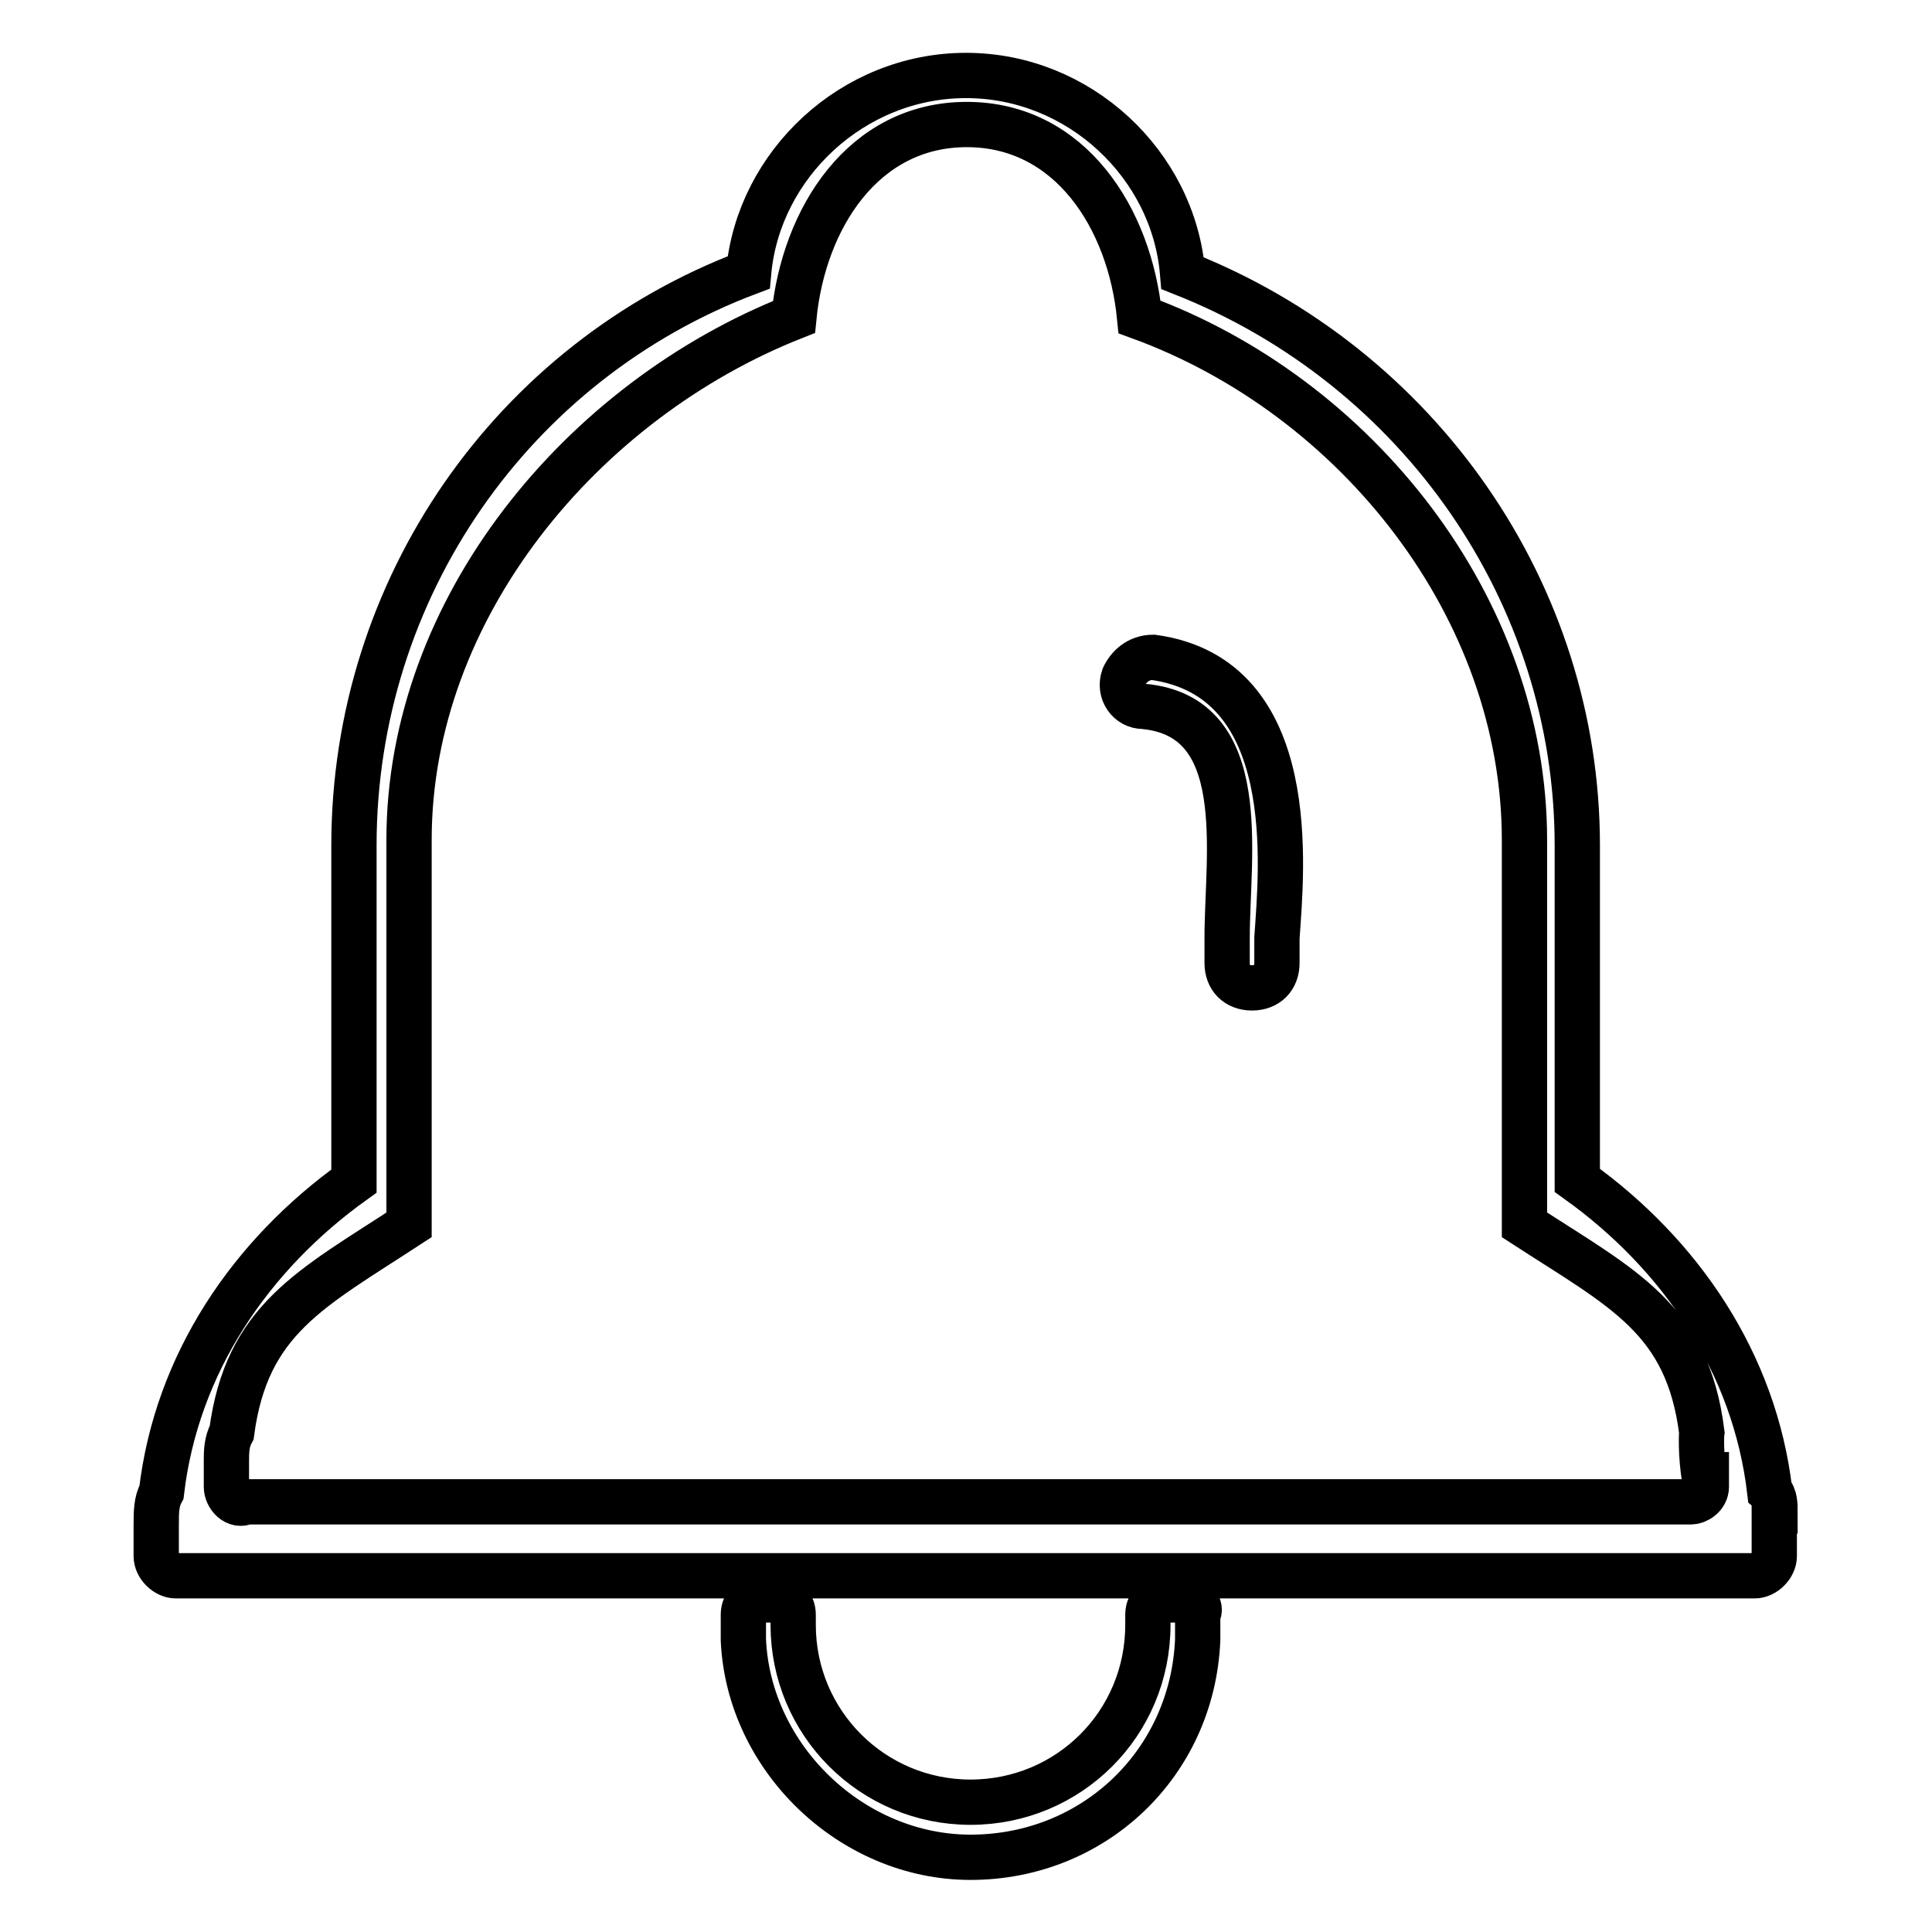
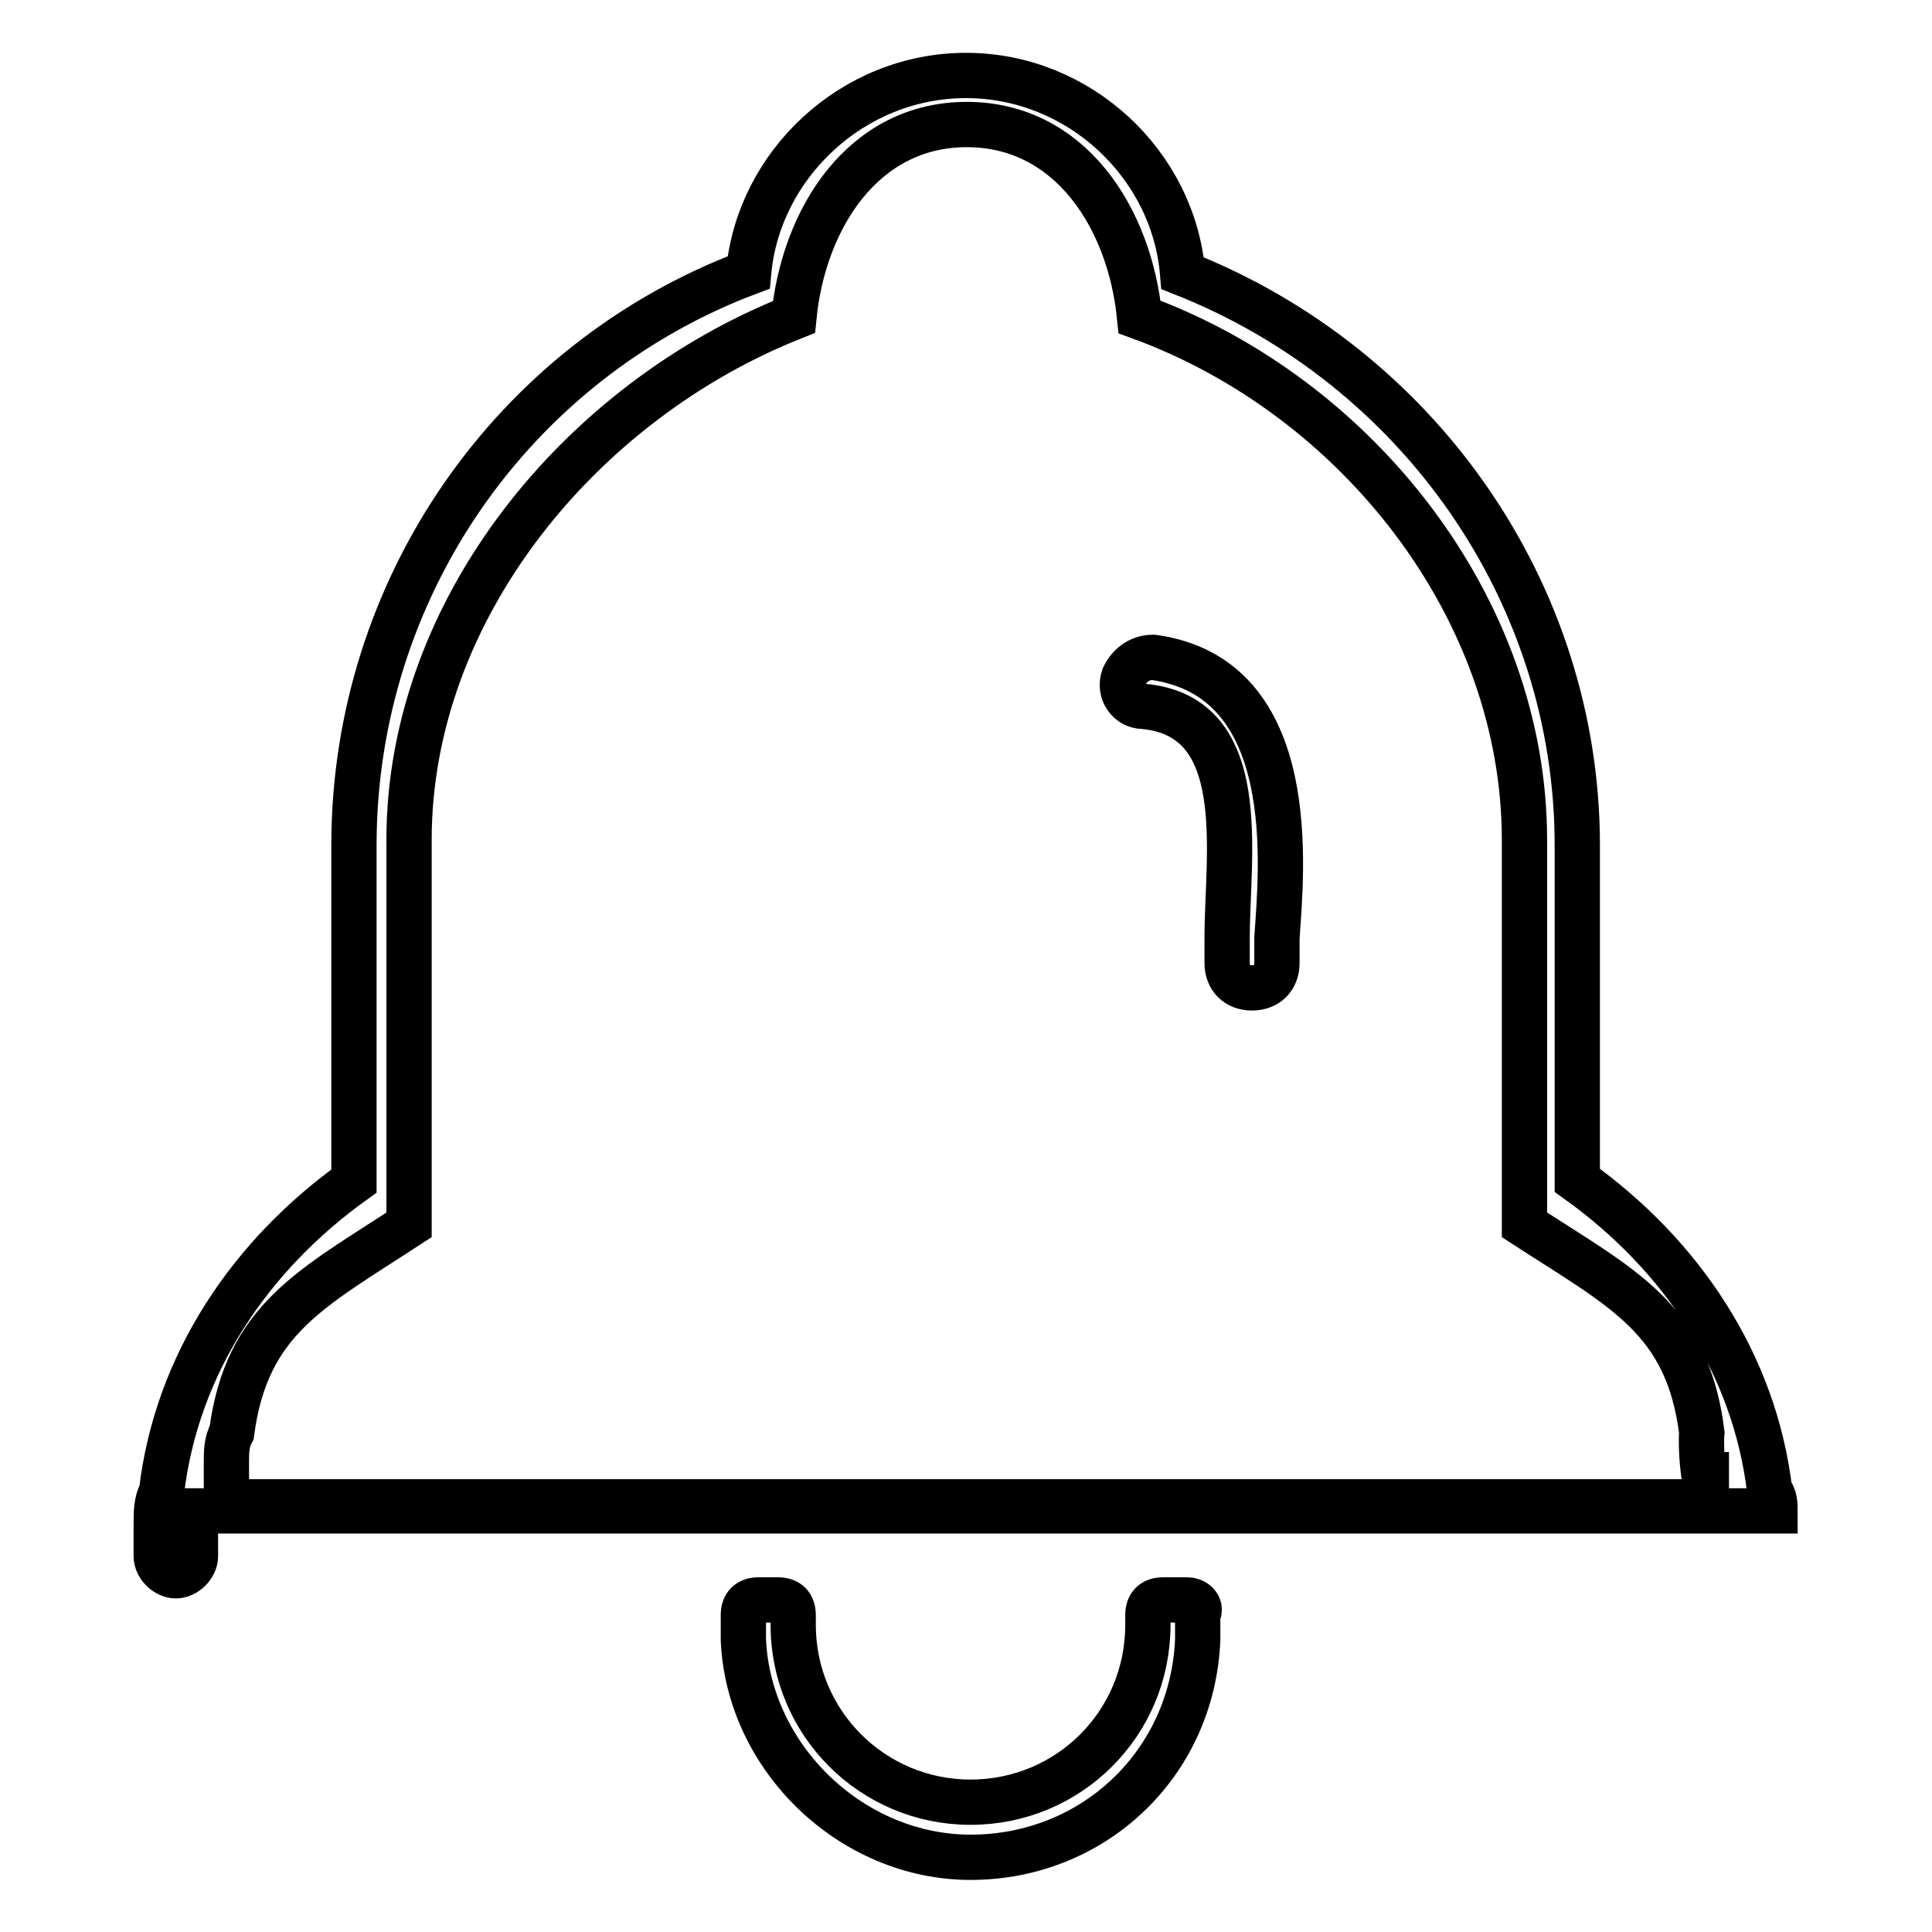
<svg xmlns="http://www.w3.org/2000/svg" version="1.1" x="0px" y="0px" viewBox="0 0 256 256" enable-background="new 0 0 256 256" xml:space="preserve">
  <g>
-     <path stroke-width="6" fill-opacity="0" stroke="#000000" d="M157.4,212h-3.3c-1.3,0-2,0.7-2,2v1.3c0,13.1-10.5,23.5-23.5,23.5s-23.5-10.5-23.5-23.5V214 c0-1.3-0.7-2-2-2h-2.6c-1.3,0-2,0.7-2,2v3.3c0.7,15.7,14.4,28.8,30.1,28.8c16.3,0,29.4-12.4,30.1-28.8V214 C159.4,212.7,158.1,212,157.4,212L157.4,212z M235.2,200.2c0-0.7,0-2-0.7-2.6c-2-17-11.8-31.4-25.5-41.2V112 c0-33.3-20.9-63.4-52.3-75.8C155.5,21.8,143,10,128,10c-15,0-27.5,11.8-28.8,26.1C67.9,47.9,46.9,78,46.9,112v44.5 c-13.7,9.8-23.5,24.2-25.5,41.2c-0.7,1.3-0.7,2.6-0.7,4.6v3.9c0,1.3,1.3,2.6,2.6,2.6h209.2c1.3,0,2.6-1.3,2.6-2.6v-3.9V200.2 L235.2,200.2z M226.1,197L226.1,197c0,1.3-1.3,2-2,2H32.6c-1.3,0.7-2.6-0.7-2.6-2v-3.3c0-1.3,0-2.6,0.7-3.9c2-15,10.5-19,23.5-27.5 v-51c0-30.7,22.9-58.2,51-69.3c1.3-13.1,9.2-25.5,22.9-25.5c13.7,0,21.6,12.4,22.9,25.5c28.8,10.5,51,38.6,51,69.3v51 c13.1,8.5,21.6,12.4,23.5,27.5C225.4,190.4,225.4,194.4,226.1,197C226.1,197.6,226.1,197.6,226.1,197v-3.3v-1.3V197z M152.8,87.1 c-2,0-3.3,1.3-3.9,2.6c-0.7,2,0.7,3.9,2.6,3.9c14.4,1.3,11.1,19.6,11.1,30.7v3.3c0,2,1.3,3.3,3.3,3.3s3.3-1.3,3.3-3.3v-3.3 C169.8,115.3,172.5,89.8,152.8,87.1L152.8,87.1z" />
+     <path stroke-width="6" fill-opacity="0" stroke="#000000" d="M157.4,212h-3.3c-1.3,0-2,0.7-2,2v1.3c0,13.1-10.5,23.5-23.5,23.5s-23.5-10.5-23.5-23.5V214 c0-1.3-0.7-2-2-2h-2.6c-1.3,0-2,0.7-2,2v3.3c0.7,15.7,14.4,28.8,30.1,28.8c16.3,0,29.4-12.4,30.1-28.8V214 C159.4,212.7,158.1,212,157.4,212L157.4,212z M235.2,200.2c0-0.7,0-2-0.7-2.6c-2-17-11.8-31.4-25.5-41.2V112 c0-33.3-20.9-63.4-52.3-75.8C155.5,21.8,143,10,128,10c-15,0-27.5,11.8-28.8,26.1C67.9,47.9,46.9,78,46.9,112v44.5 c-13.7,9.8-23.5,24.2-25.5,41.2c-0.7,1.3-0.7,2.6-0.7,4.6v3.9c0,1.3,1.3,2.6,2.6,2.6c1.3,0,2.6-1.3,2.6-2.6v-3.9V200.2 L235.2,200.2z M226.1,197L226.1,197c0,1.3-1.3,2-2,2H32.6c-1.3,0.7-2.6-0.7-2.6-2v-3.3c0-1.3,0-2.6,0.7-3.9c2-15,10.5-19,23.5-27.5 v-51c0-30.7,22.9-58.2,51-69.3c1.3-13.1,9.2-25.5,22.9-25.5c13.7,0,21.6,12.4,22.9,25.5c28.8,10.5,51,38.6,51,69.3v51 c13.1,8.5,21.6,12.4,23.5,27.5C225.4,190.4,225.4,194.4,226.1,197C226.1,197.6,226.1,197.6,226.1,197v-3.3v-1.3V197z M152.8,87.1 c-2,0-3.3,1.3-3.9,2.6c-0.7,2,0.7,3.9,2.6,3.9c14.4,1.3,11.1,19.6,11.1,30.7v3.3c0,2,1.3,3.3,3.3,3.3s3.3-1.3,3.3-3.3v-3.3 C169.8,115.3,172.5,89.8,152.8,87.1L152.8,87.1z" />
  </g>
</svg>